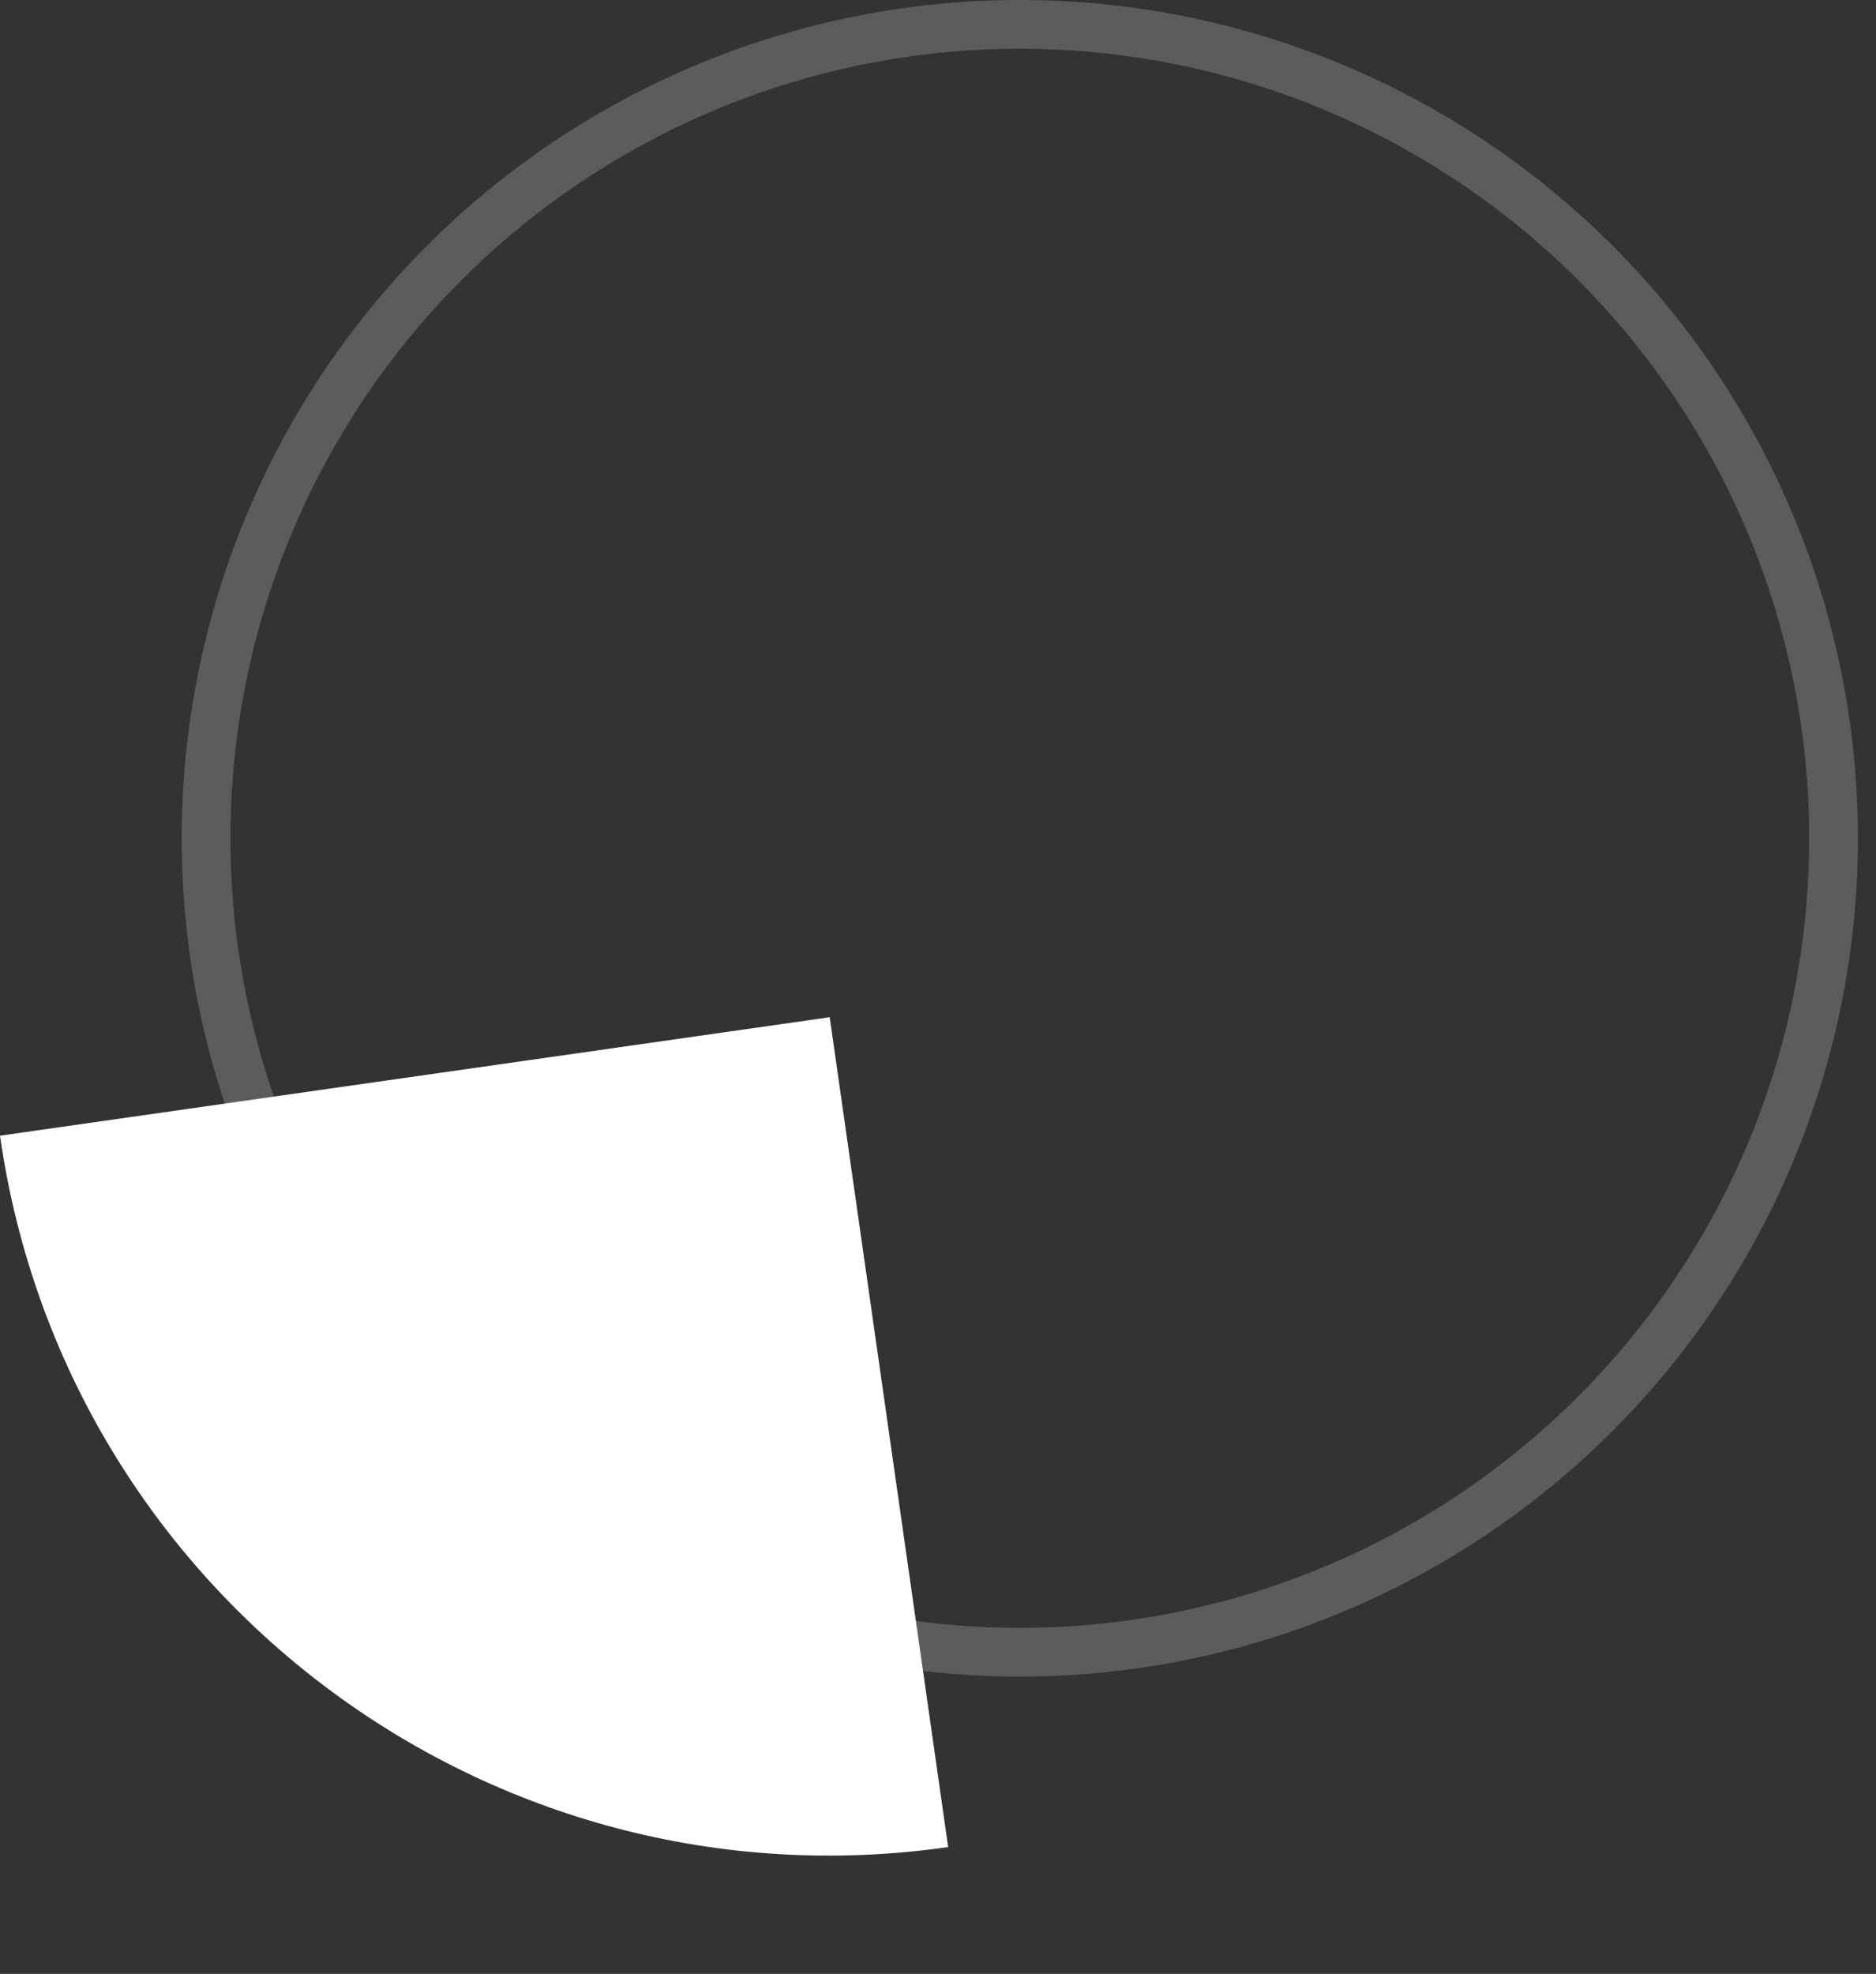
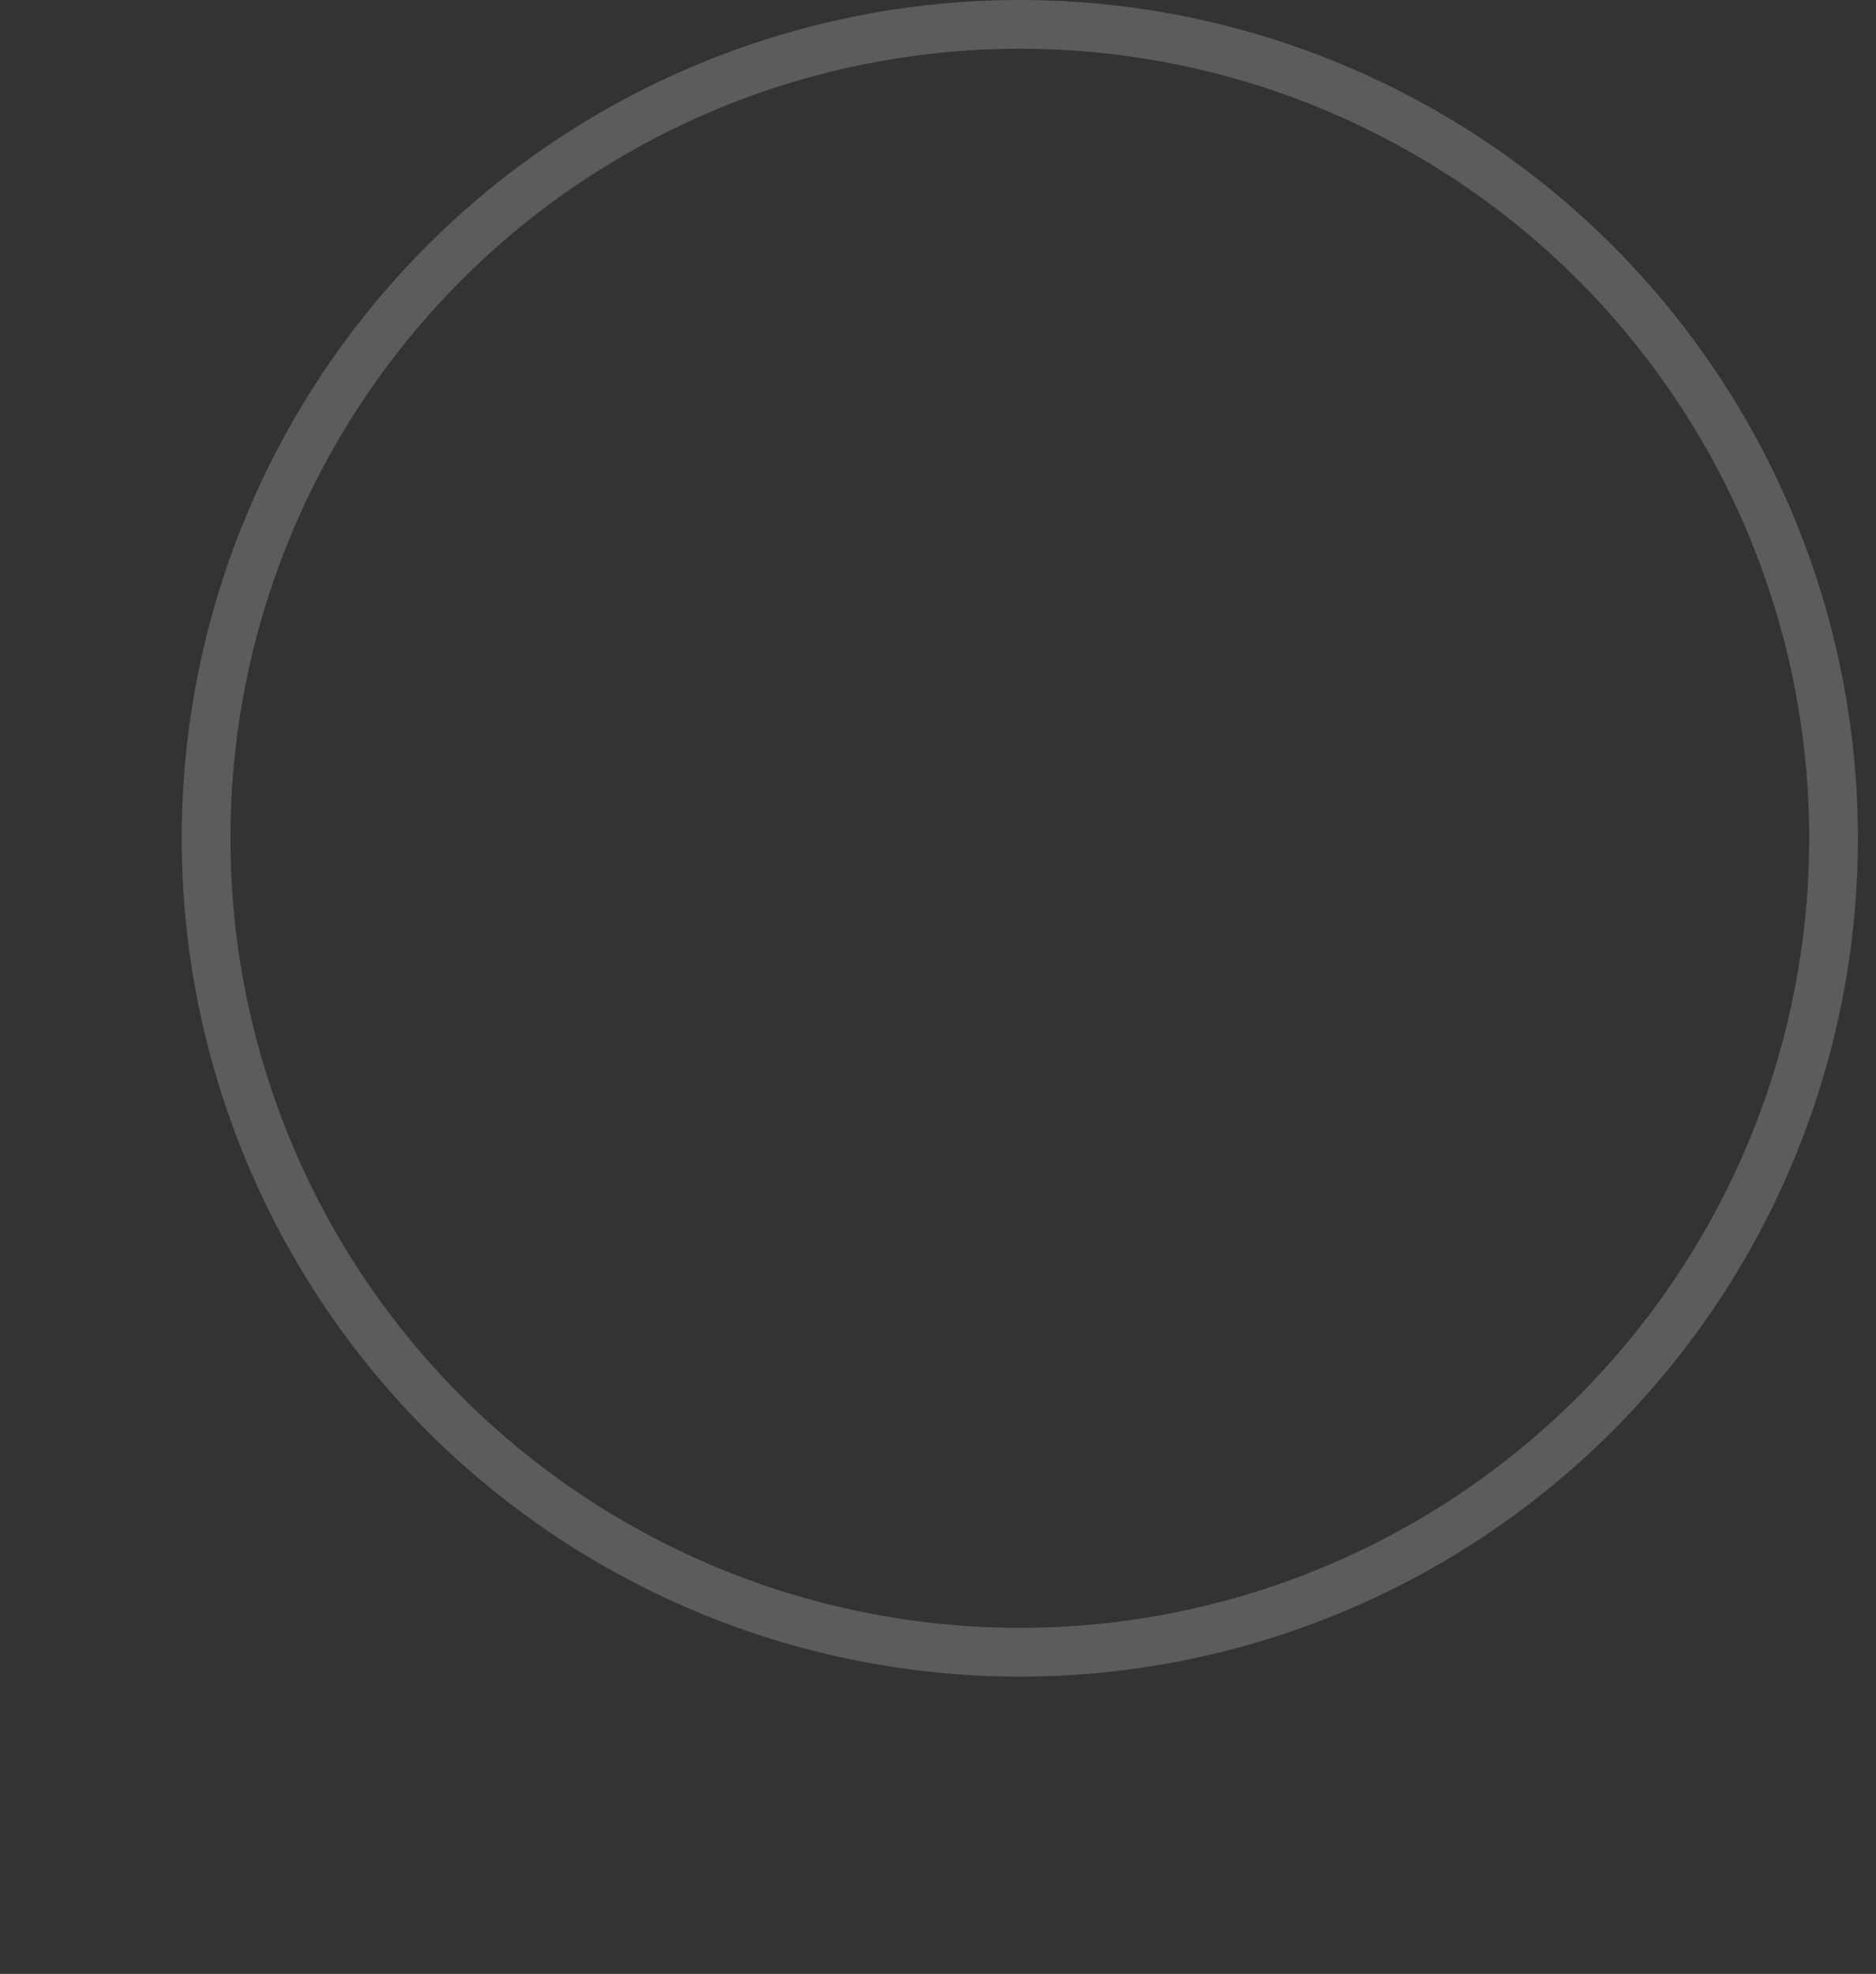
<svg xmlns="http://www.w3.org/2000/svg" width="77" height="81" viewBox="0 0 77 81" fill="none">
  <rect x="0" y="0" width="77" height="81" fill="#333333" stroke="none" />
  <circle cx="41.858" cy="34.4" r="33.4" stroke="white" stroke-opacity="0.2" stroke-width="2" />
-   <path d="M38.917 75.796C20.109 78.481 2.685 65.412 -2.67515e-05 46.604L34.055 41.742L38.917 75.796Z" fill="white" />
</svg>